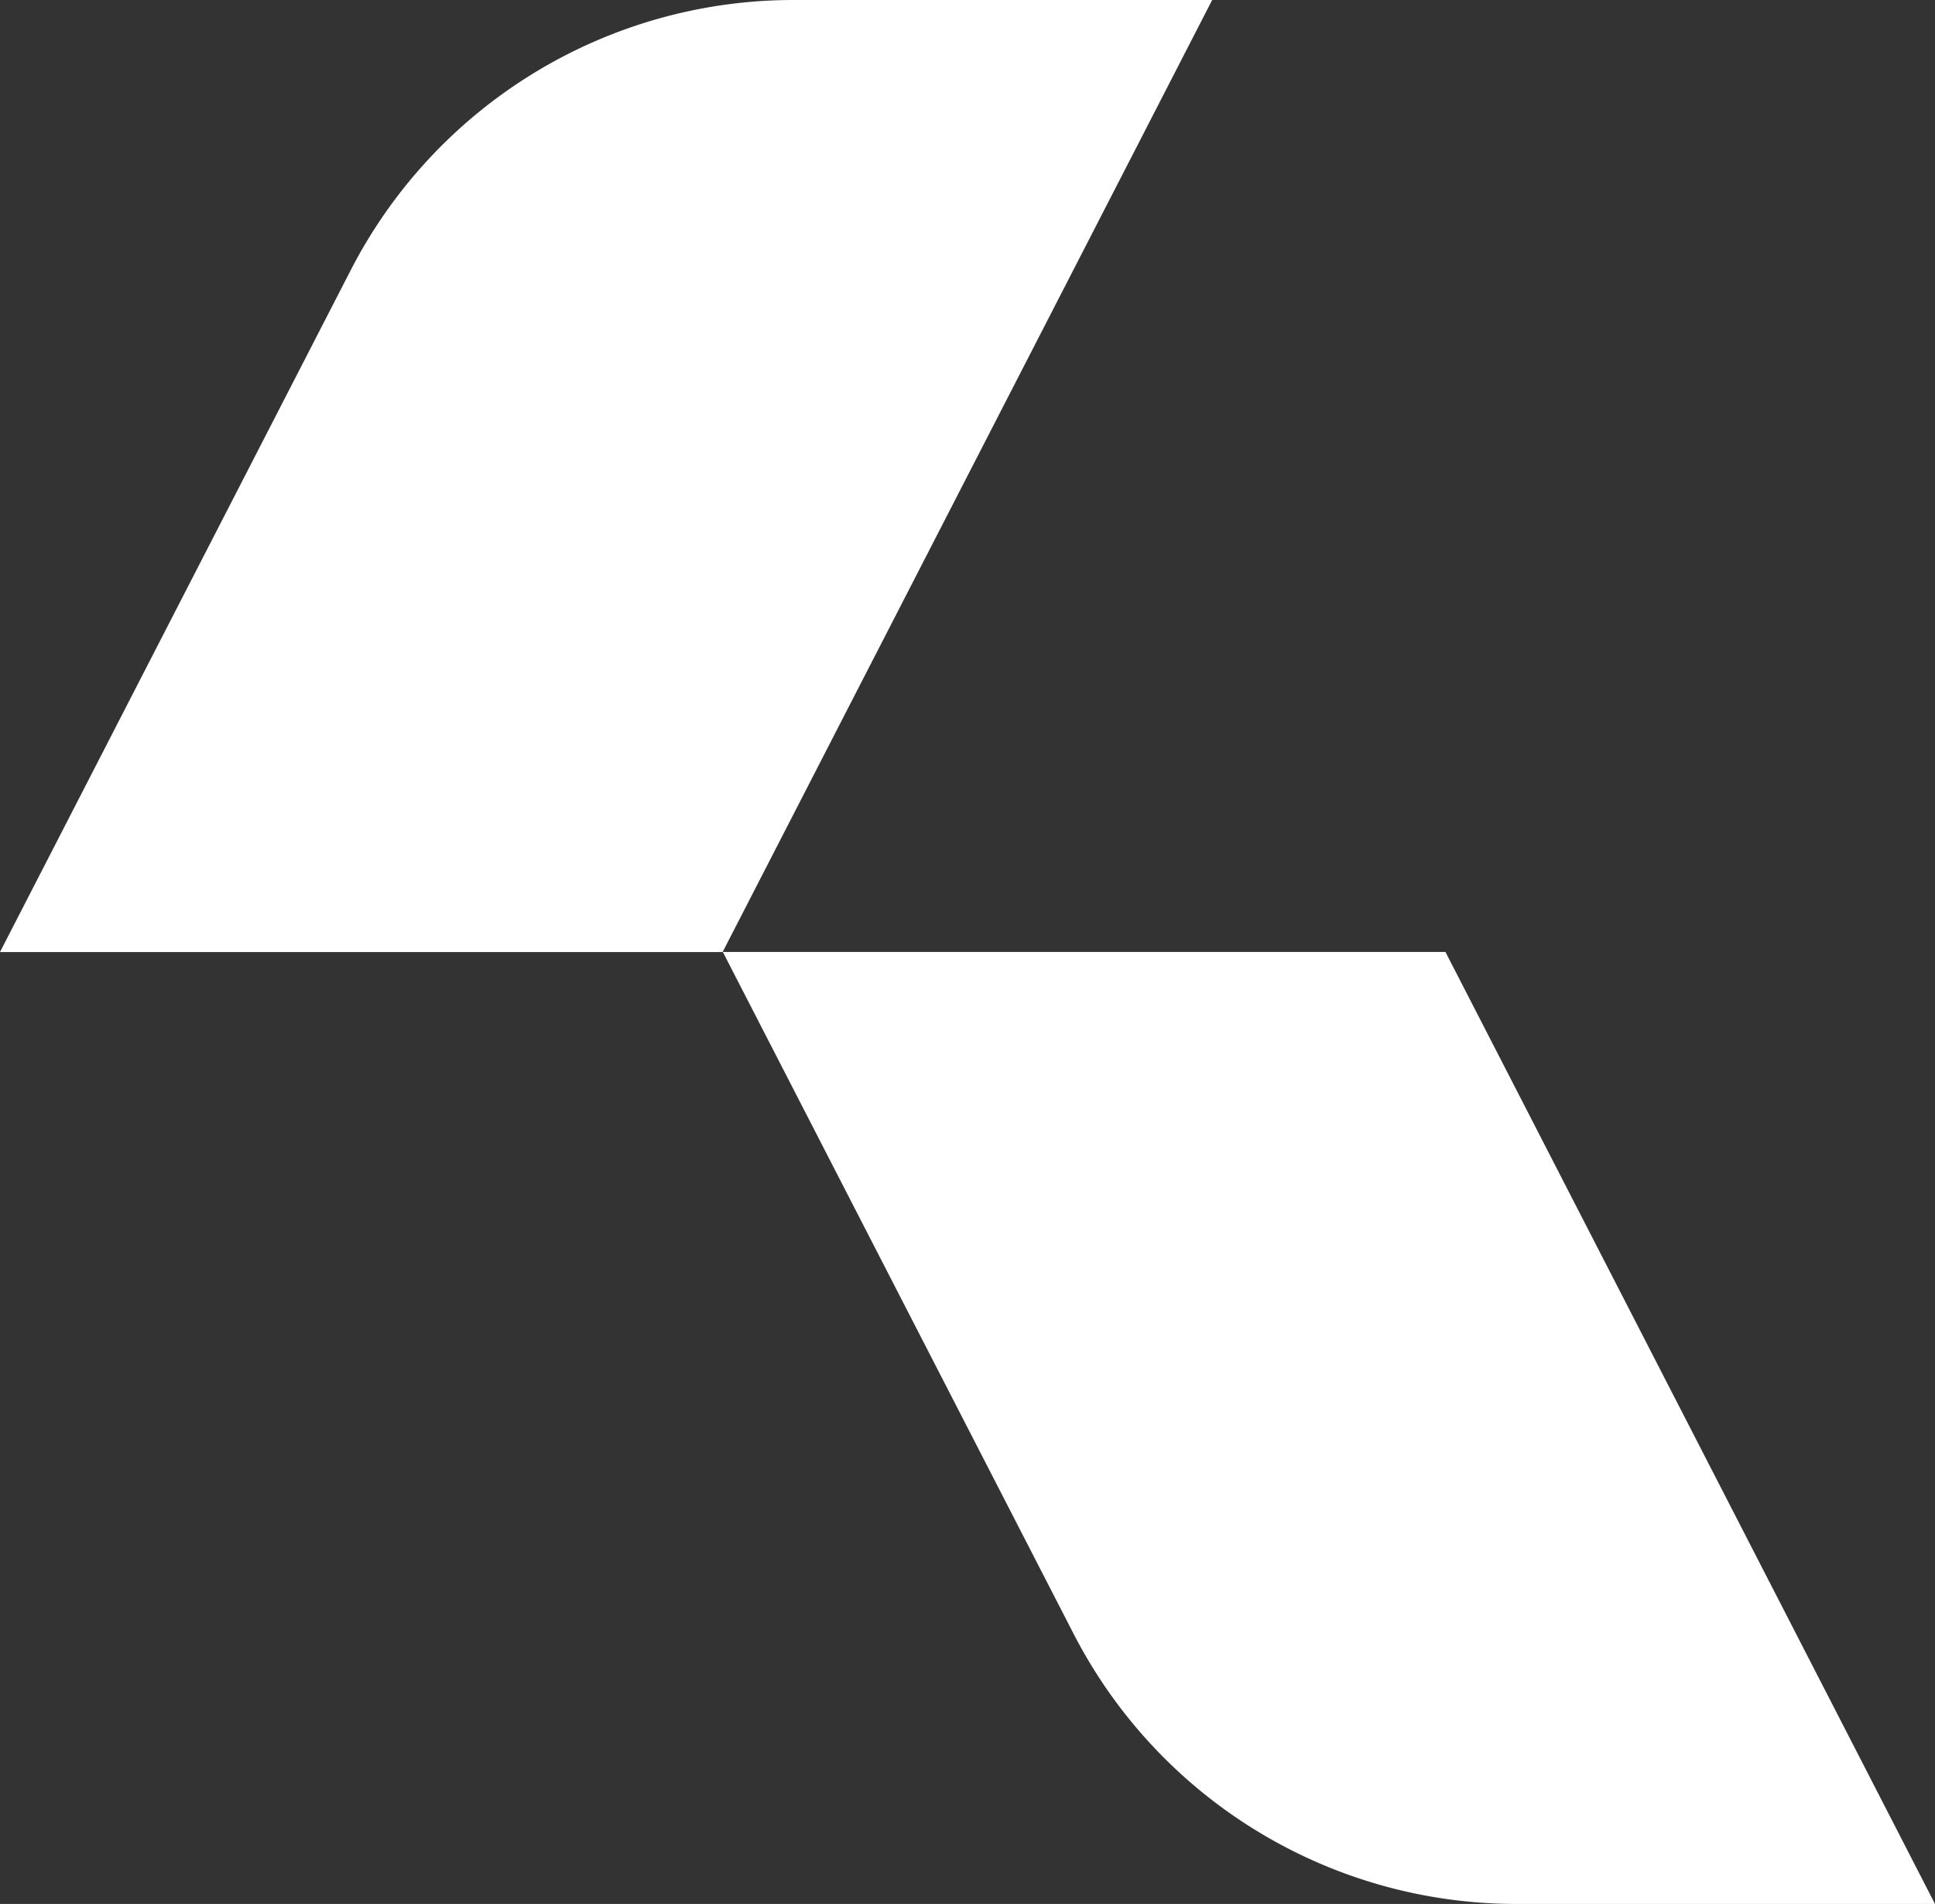
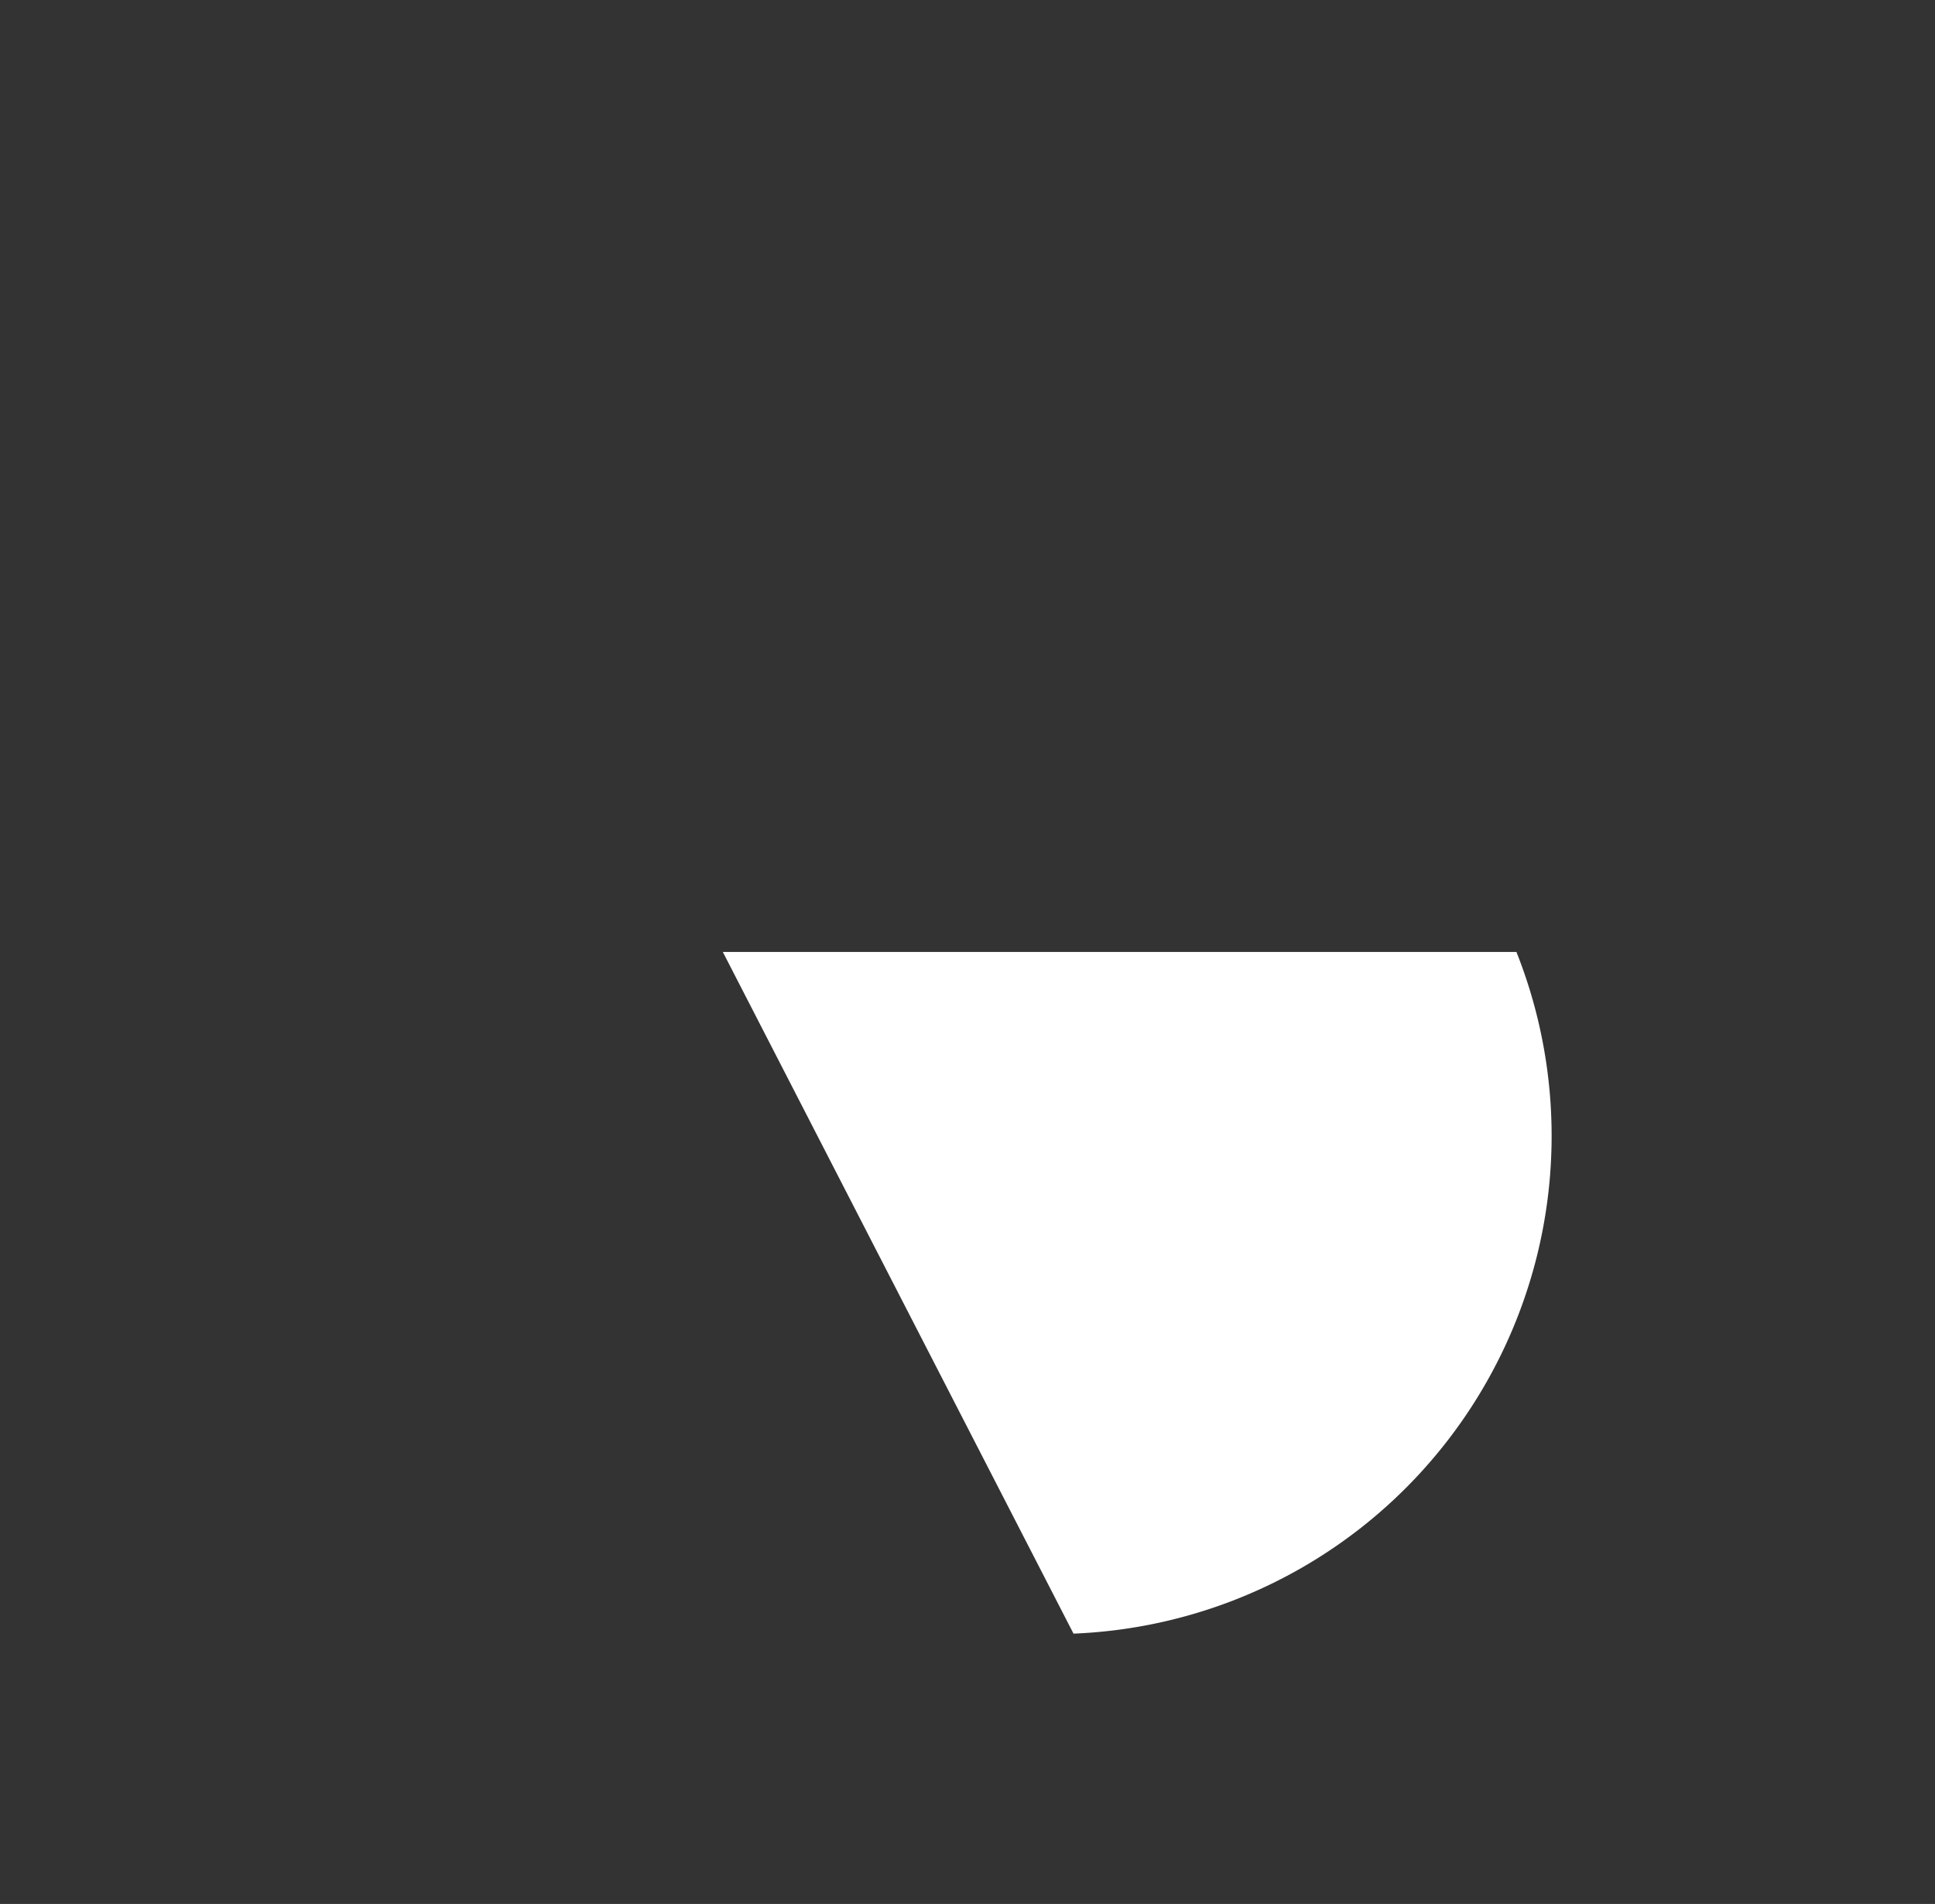
<svg xmlns="http://www.w3.org/2000/svg" width="20.664" height="20.333" viewBox="0 0 20.664 20.333">
  <rect x="0" y="0" width="20.664" height="20.333" fill="#333333" stroke="none" />
  <g id="Group_3402" data-name="Group 3402" transform="translate(-1762.882 -271.497)">
-     <path id="Path_15" data-name="Path 15" d="M0,10.167H7.717L12.945,0H8.474A5.317,5.317,0,0,0,3.745,2.886Z" transform="translate(1762.882 271.497)" fill="#fff" />
-     <path id="Path_16" data-name="Path 16" d="M44.955,59.212h7.717L57.9,69.379H53.43A5.32,5.32,0,0,1,48.7,66.492Z" transform="translate(1725.646 222.451)" fill="#fff" />
+     <path id="Path_16" data-name="Path 16" d="M44.955,59.212h7.717H53.43A5.32,5.32,0,0,1,48.7,66.492Z" transform="translate(1725.646 222.451)" fill="#fff" />
  </g>
</svg>